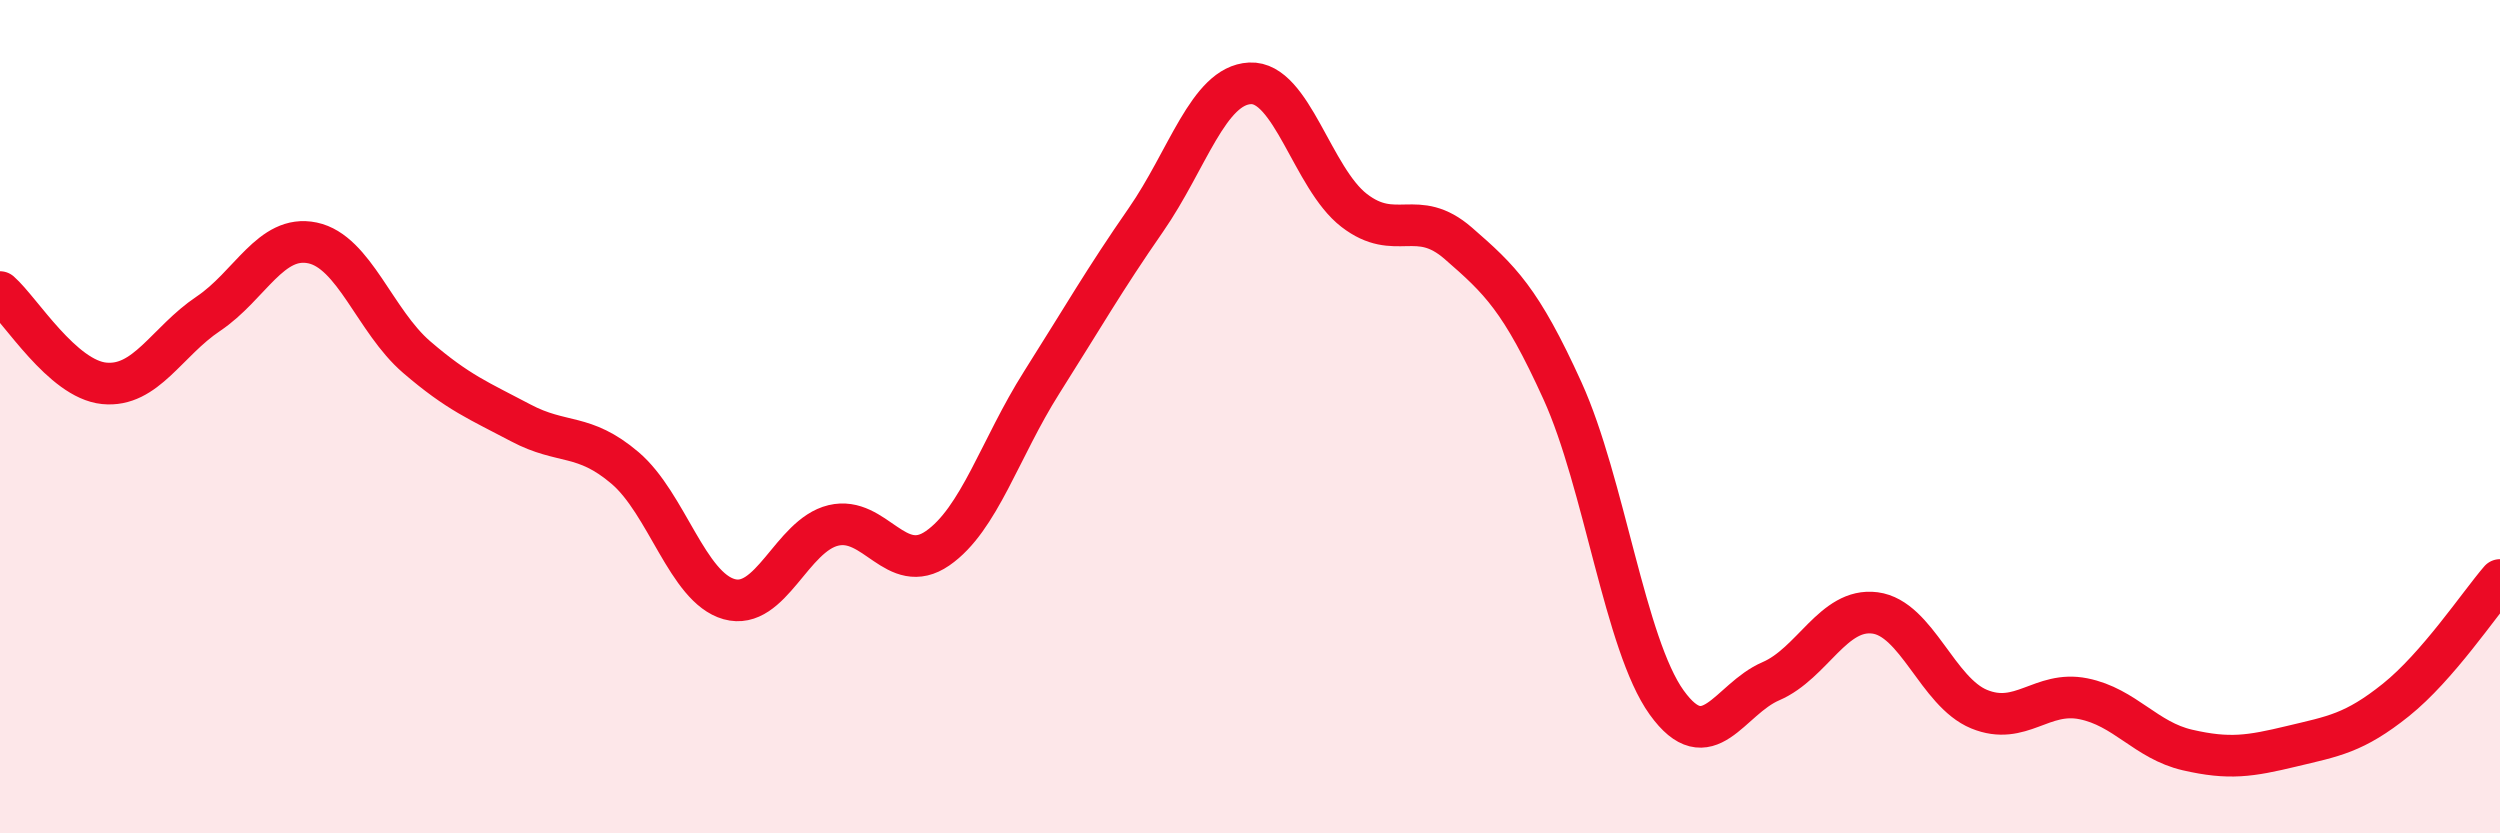
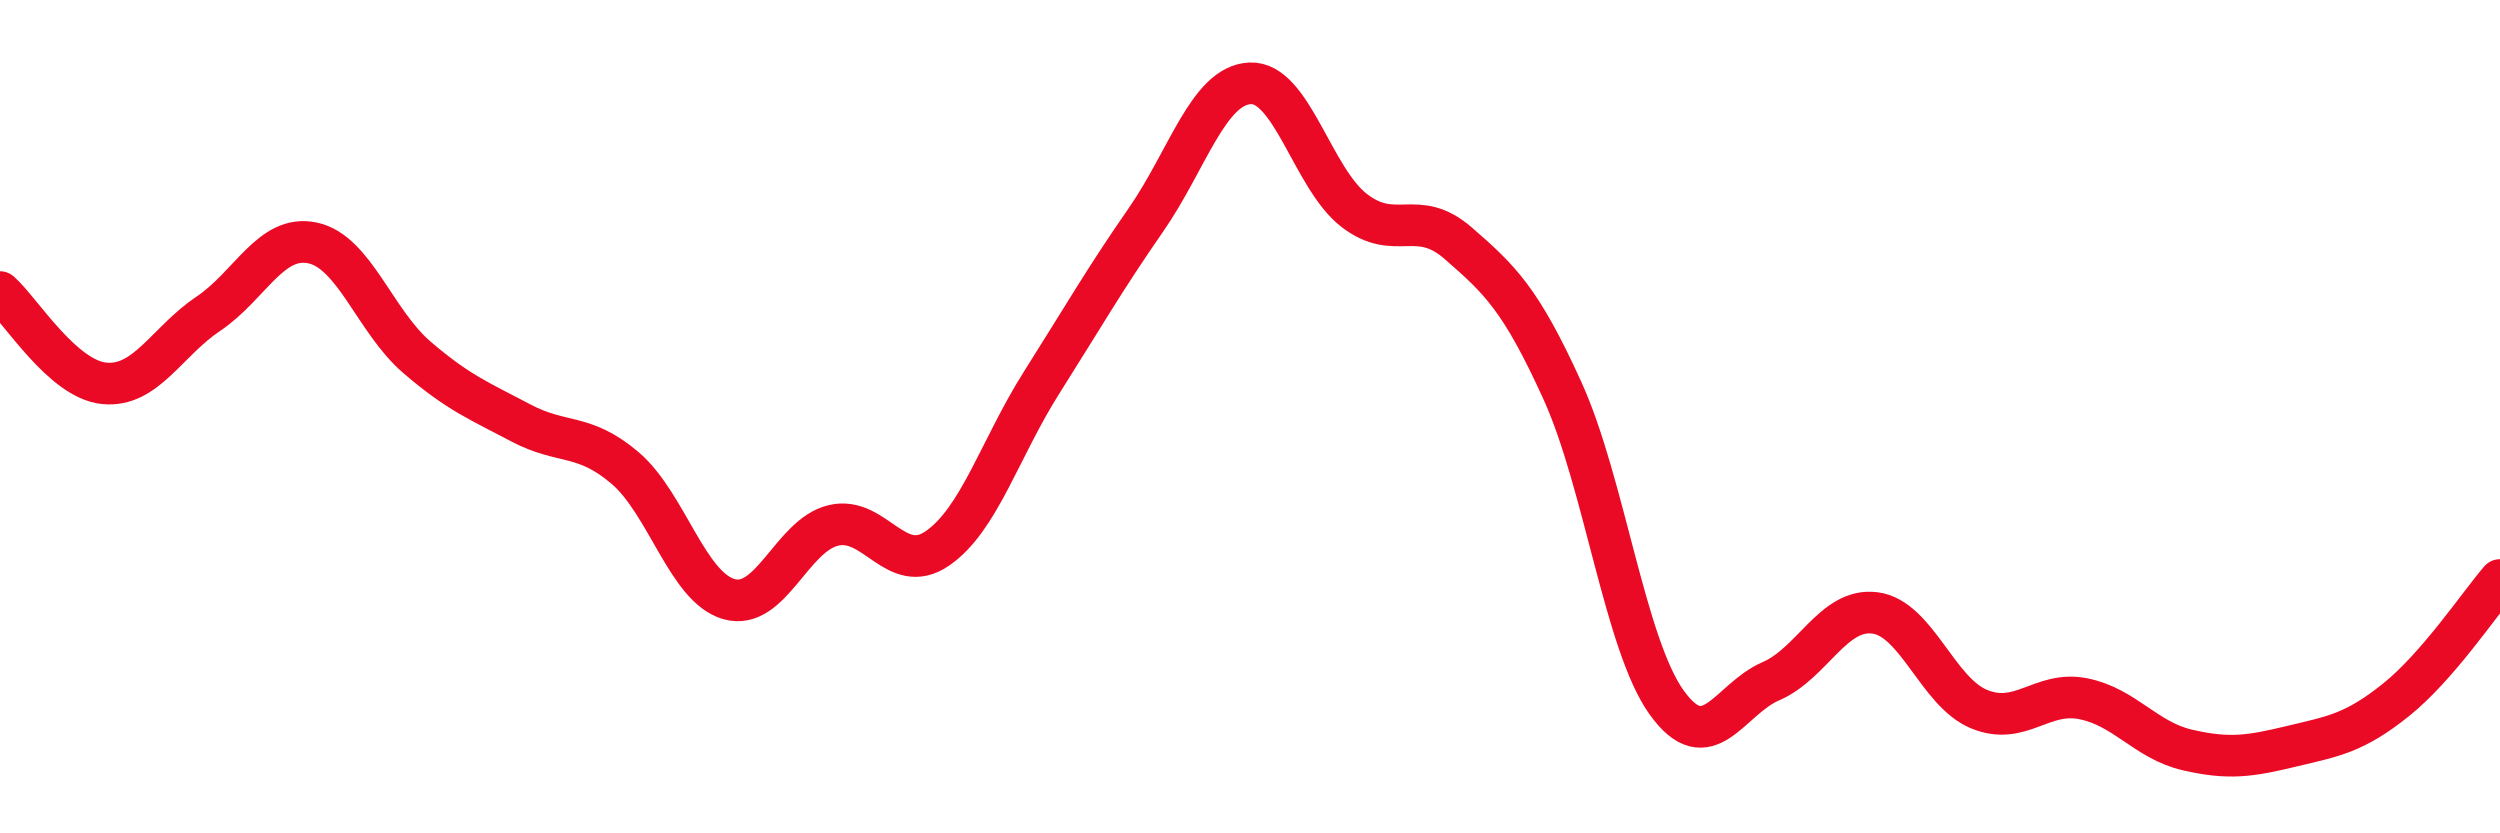
<svg xmlns="http://www.w3.org/2000/svg" width="60" height="20" viewBox="0 0 60 20">
-   <path d="M 0,7.01 C 0.5,7.45 1.5,9.1 2.5,9.2 C 3.5,9.3 4,8.2 5,7.53 C 6,6.86 6.5,5.62 7.5,5.83 C 8.5,6.04 9,7.71 10,8.57 C 11,9.43 11.5,9.62 12.5,10.15 C 13.5,10.68 14,10.38 15,11.23 C 16,12.08 16.5,14.1 17.5,14.38 C 18.5,14.66 19,12.85 20,12.61 C 21,12.37 21.5,13.85 22.5,13.16 C 23.5,12.47 24,10.76 25,9.18 C 26,7.6 26.5,6.72 27.5,5.28 C 28.5,3.84 29,2.05 30,2 C 31,1.95 31.5,4.28 32.5,5.05 C 33.5,5.82 34,4.97 35,5.84 C 36,6.71 36.5,7.18 37.5,9.38 C 38.5,11.58 39,15.47 40,16.86 C 41,18.25 41.5,16.78 42.5,16.35 C 43.5,15.92 44,14.58 45,14.71 C 46,14.84 46.5,16.61 47.5,17.02 C 48.5,17.43 49,16.57 50,16.77 C 51,16.97 51.5,17.77 52.5,18 C 53.5,18.23 54,18.15 55,17.91 C 56,17.67 56.5,17.6 57.5,16.8 C 58.5,16 59.5,14.5 60,13.92L60 20L0 20Z" fill="#EB0A25" opacity="0.1" stroke-linecap="round" stroke-linejoin="round" />
  <path d="M 0,7.01 C 0.5,7.45 1.5,9.1 2.5,9.2 C 3.5,9.3 4,8.2 5,7.53 C 6,6.86 6.5,5.62 7.5,5.83 C 8.5,6.04 9,7.71 10,8.57 C 11,9.43 11.5,9.62 12.5,10.15 C 13.5,10.68 14,10.38 15,11.23 C 16,12.08 16.5,14.1 17.5,14.38 C 18.5,14.66 19,12.85 20,12.61 C 21,12.37 21.5,13.85 22.5,13.16 C 23.5,12.47 24,10.76 25,9.18 C 26,7.6 26.5,6.72 27.5,5.28 C 28.5,3.84 29,2.05 30,2 C 31,1.95 31.5,4.28 32.5,5.05 C 33.5,5.82 34,4.97 35,5.84 C 36,6.71 36.5,7.18 37.5,9.38 C 38.5,11.58 39,15.47 40,16.86 C 41,18.25 41.5,16.78 42.5,16.35 C 43.5,15.92 44,14.58 45,14.71 C 46,14.84 46.5,16.61 47.5,17.02 C 48.5,17.43 49,16.57 50,16.77 C 51,16.97 51.5,17.77 52.5,18 C 53.5,18.23 54,18.15 55,17.91 C 56,17.67 56.5,17.6 57.5,16.8 C 58.5,16 59.5,14.5 60,13.92" stroke="#EB0A25" stroke-width="1" fill="none" stroke-linecap="round" stroke-linejoin="round" />
</svg>